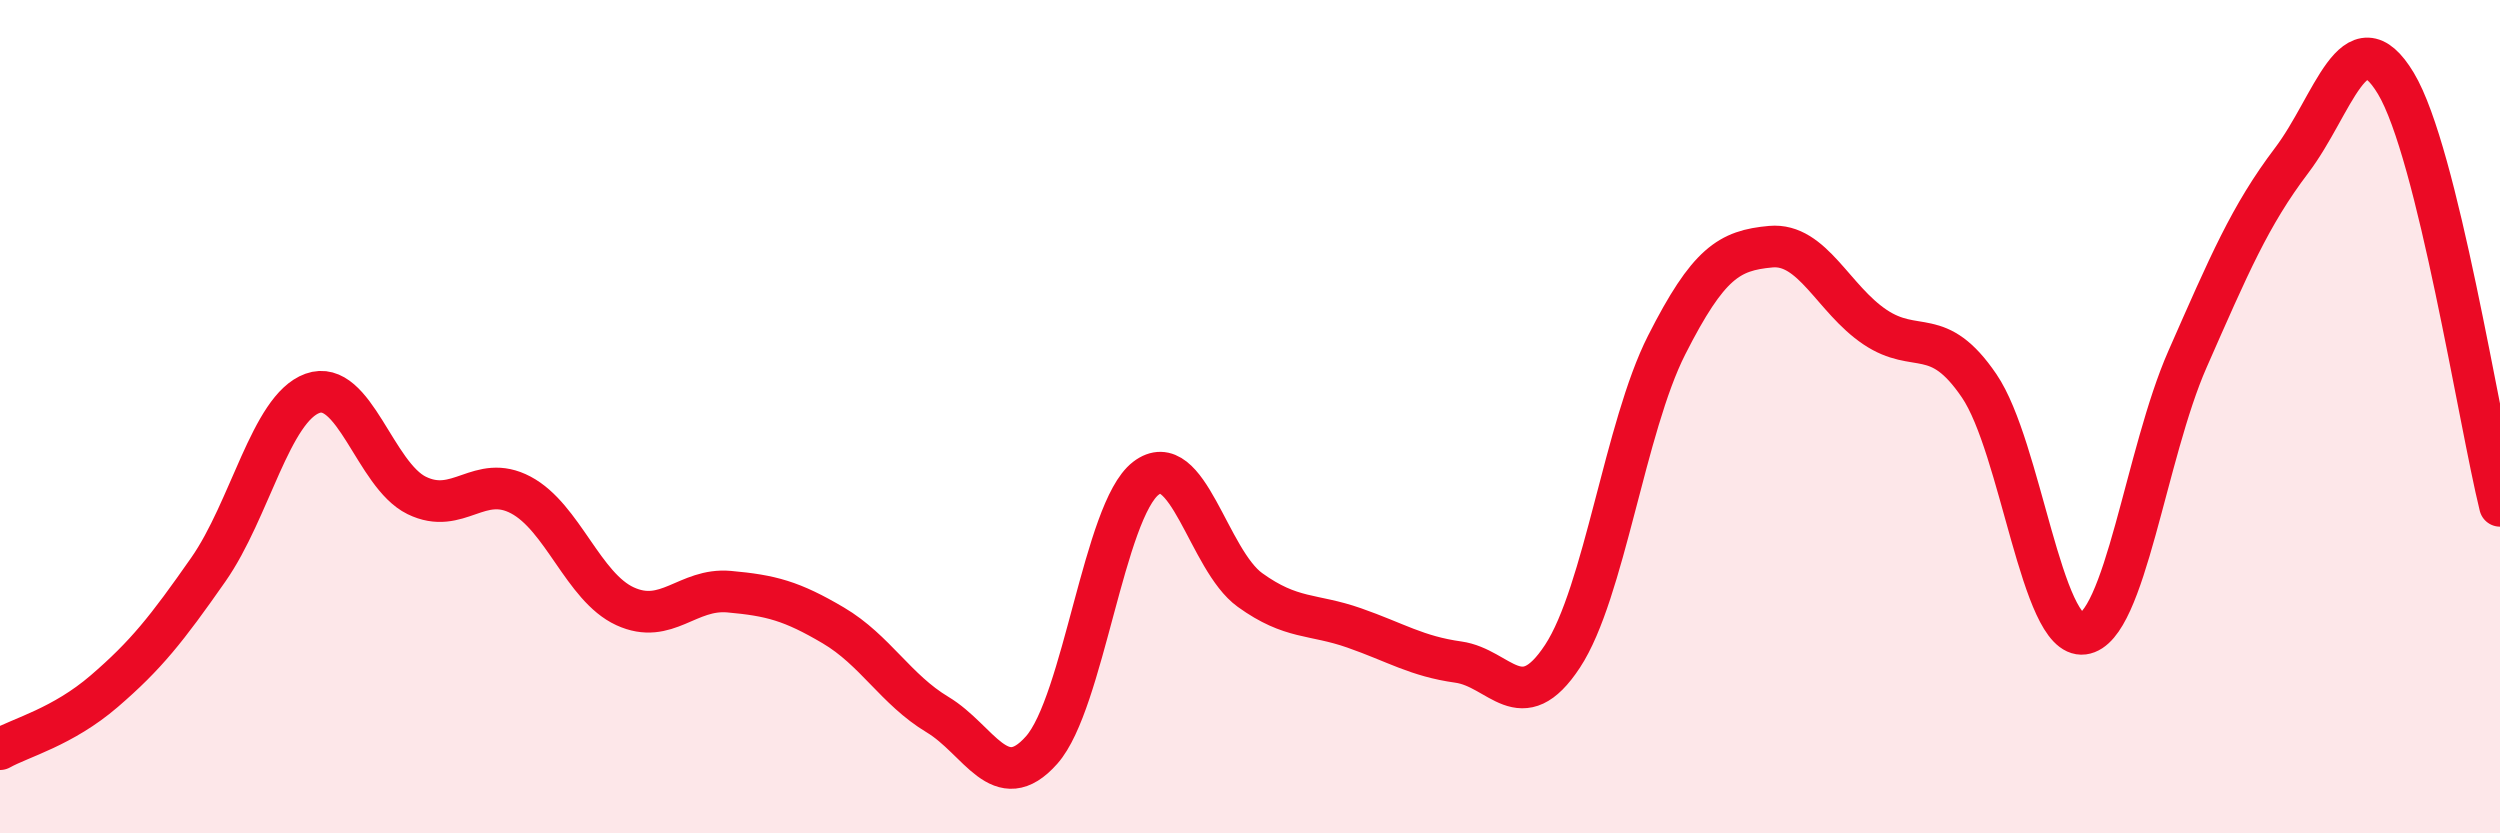
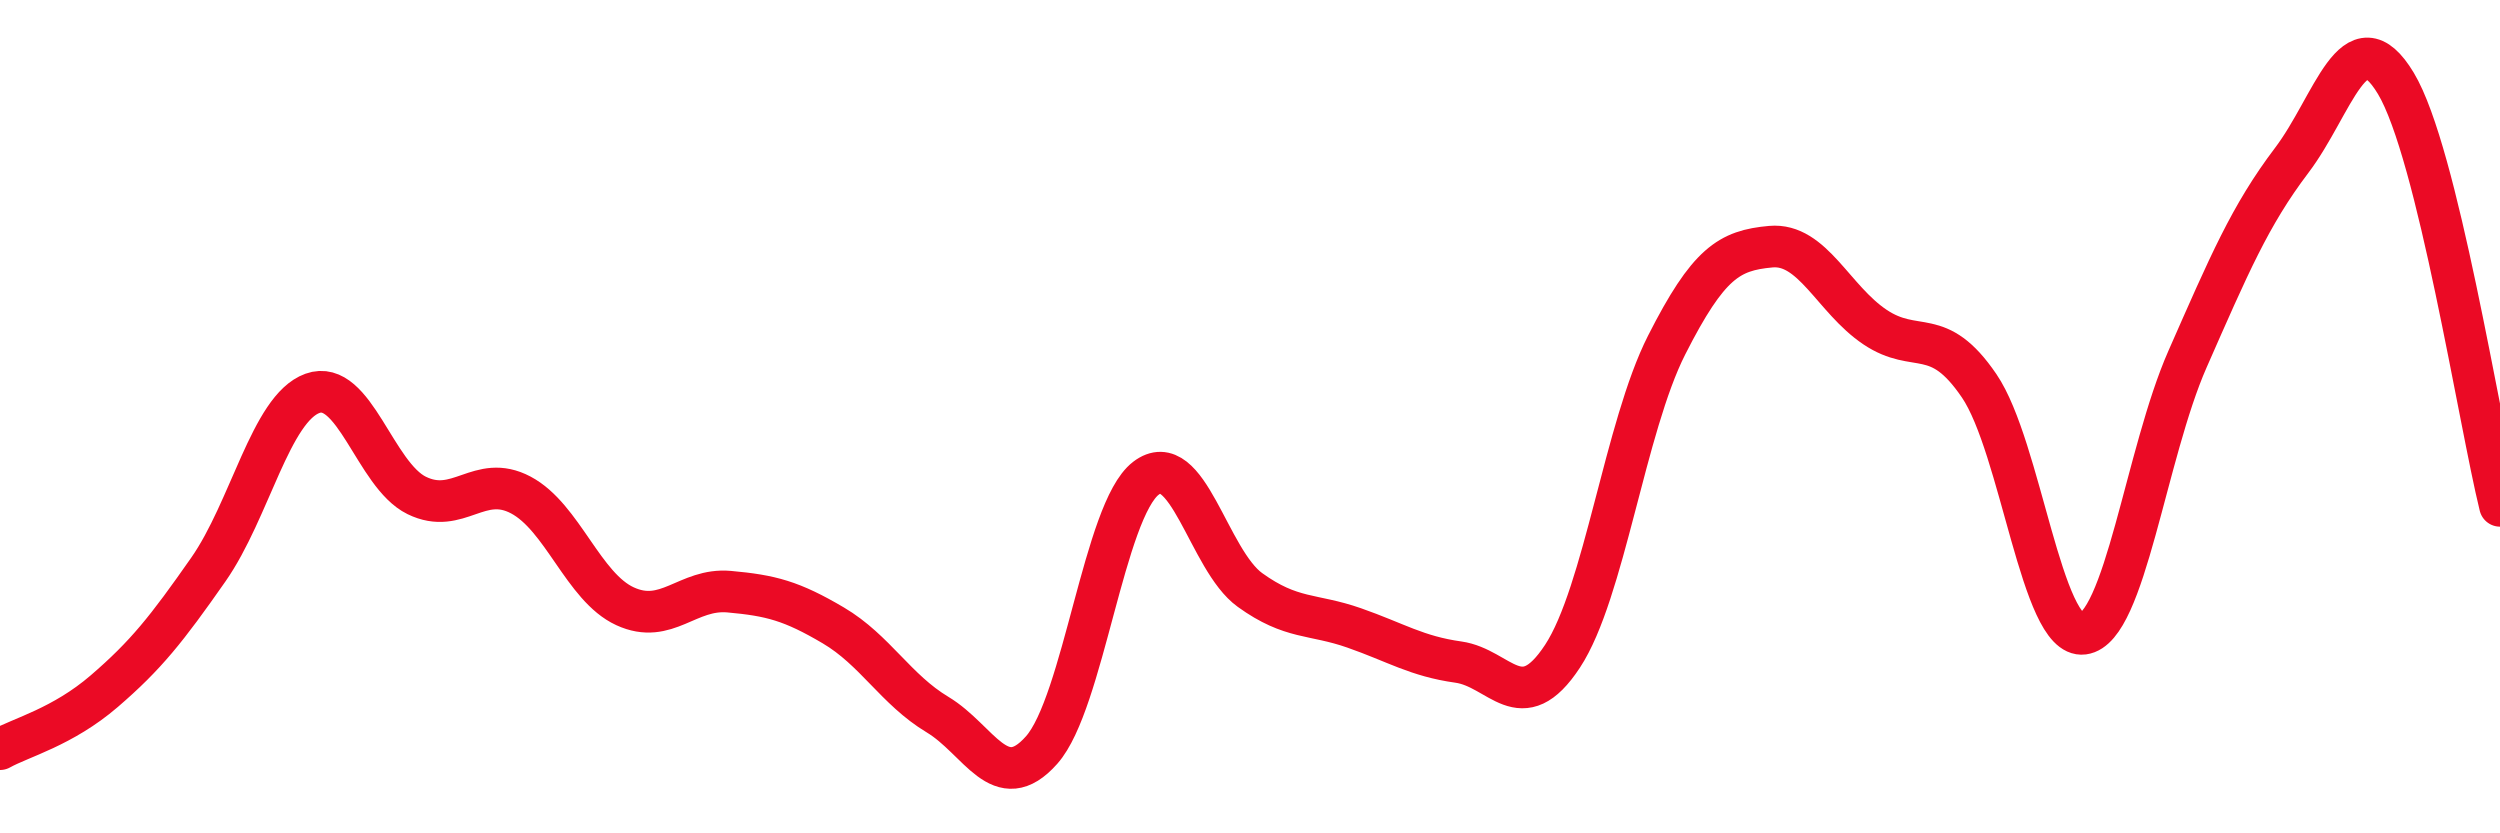
<svg xmlns="http://www.w3.org/2000/svg" width="60" height="20" viewBox="0 0 60 20">
-   <path d="M 0,17.98 C 0.5,17.7 1.5,17.45 2.5,16.59 C 3.5,15.73 4,15.1 5,13.67 C 6,12.24 6.5,9.8 7.5,9.44 C 8.5,9.08 9,11.4 10,11.89 C 11,12.38 11.5,11.35 12.5,11.88 C 13.5,12.41 14,14.09 15,14.55 C 16,15.01 16.5,14.11 17.5,14.2 C 18.5,14.29 19,14.42 20,15.01 C 21,15.6 21.5,16.55 22.5,17.15 C 23.5,17.75 24,19.13 25,18 C 26,16.87 26.5,12.25 27.5,11.48 C 28.5,10.71 29,13.44 30,14.16 C 31,14.88 31.5,14.72 32.5,15.07 C 33.5,15.42 34,15.75 35,15.89 C 36,16.03 36.5,17.27 37.5,15.75 C 38.5,14.23 39,10.25 40,8.28 C 41,6.31 41.5,6.01 42.5,5.92 C 43.5,5.83 44,7.18 45,7.85 C 46,8.52 46.5,7.79 47.5,9.26 C 48.5,10.73 49,15.34 50,15.21 C 51,15.08 51.5,10.89 52.5,8.62 C 53.5,6.35 54,5.17 55,3.85 C 56,2.53 56.5,0.34 57.5,2 C 58.5,3.66 59.5,10.11 60,12.14L60 20L0 20Z" fill="#EB0A25" opacity="0.1" stroke-linecap="round" stroke-linejoin="round" />
  <path d="M 0,17.98 C 0.5,17.7 1.5,17.45 2.5,16.59 C 3.5,15.73 4,15.1 5,13.67 C 6,12.24 6.5,9.8 7.5,9.44 C 8.5,9.08 9,11.4 10,11.89 C 11,12.38 11.5,11.35 12.5,11.88 C 13.5,12.41 14,14.09 15,14.55 C 16,15.01 16.5,14.11 17.5,14.2 C 18.5,14.29 19,14.42 20,15.01 C 21,15.6 21.5,16.55 22.5,17.15 C 23.5,17.75 24,19.13 25,18 C 26,16.87 26.5,12.25 27.5,11.48 C 28.5,10.71 29,13.44 30,14.16 C 31,14.88 31.5,14.72 32.5,15.07 C 33.5,15.42 34,15.75 35,15.89 C 36,16.03 36.5,17.27 37.5,15.75 C 38.5,14.23 39,10.25 40,8.28 C 41,6.31 41.5,6.01 42.5,5.92 C 43.5,5.83 44,7.18 45,7.85 C 46,8.52 46.5,7.79 47.5,9.26 C 48.5,10.73 49,15.34 50,15.21 C 51,15.08 51.5,10.89 52.5,8.62 C 53.5,6.35 54,5.17 55,3.85 C 56,2.53 56.5,0.34 57.5,2 C 58.5,3.66 59.5,10.11 60,12.14" stroke="#EB0A25" stroke-width="1" fill="none" stroke-linecap="round" stroke-linejoin="round" />
</svg>